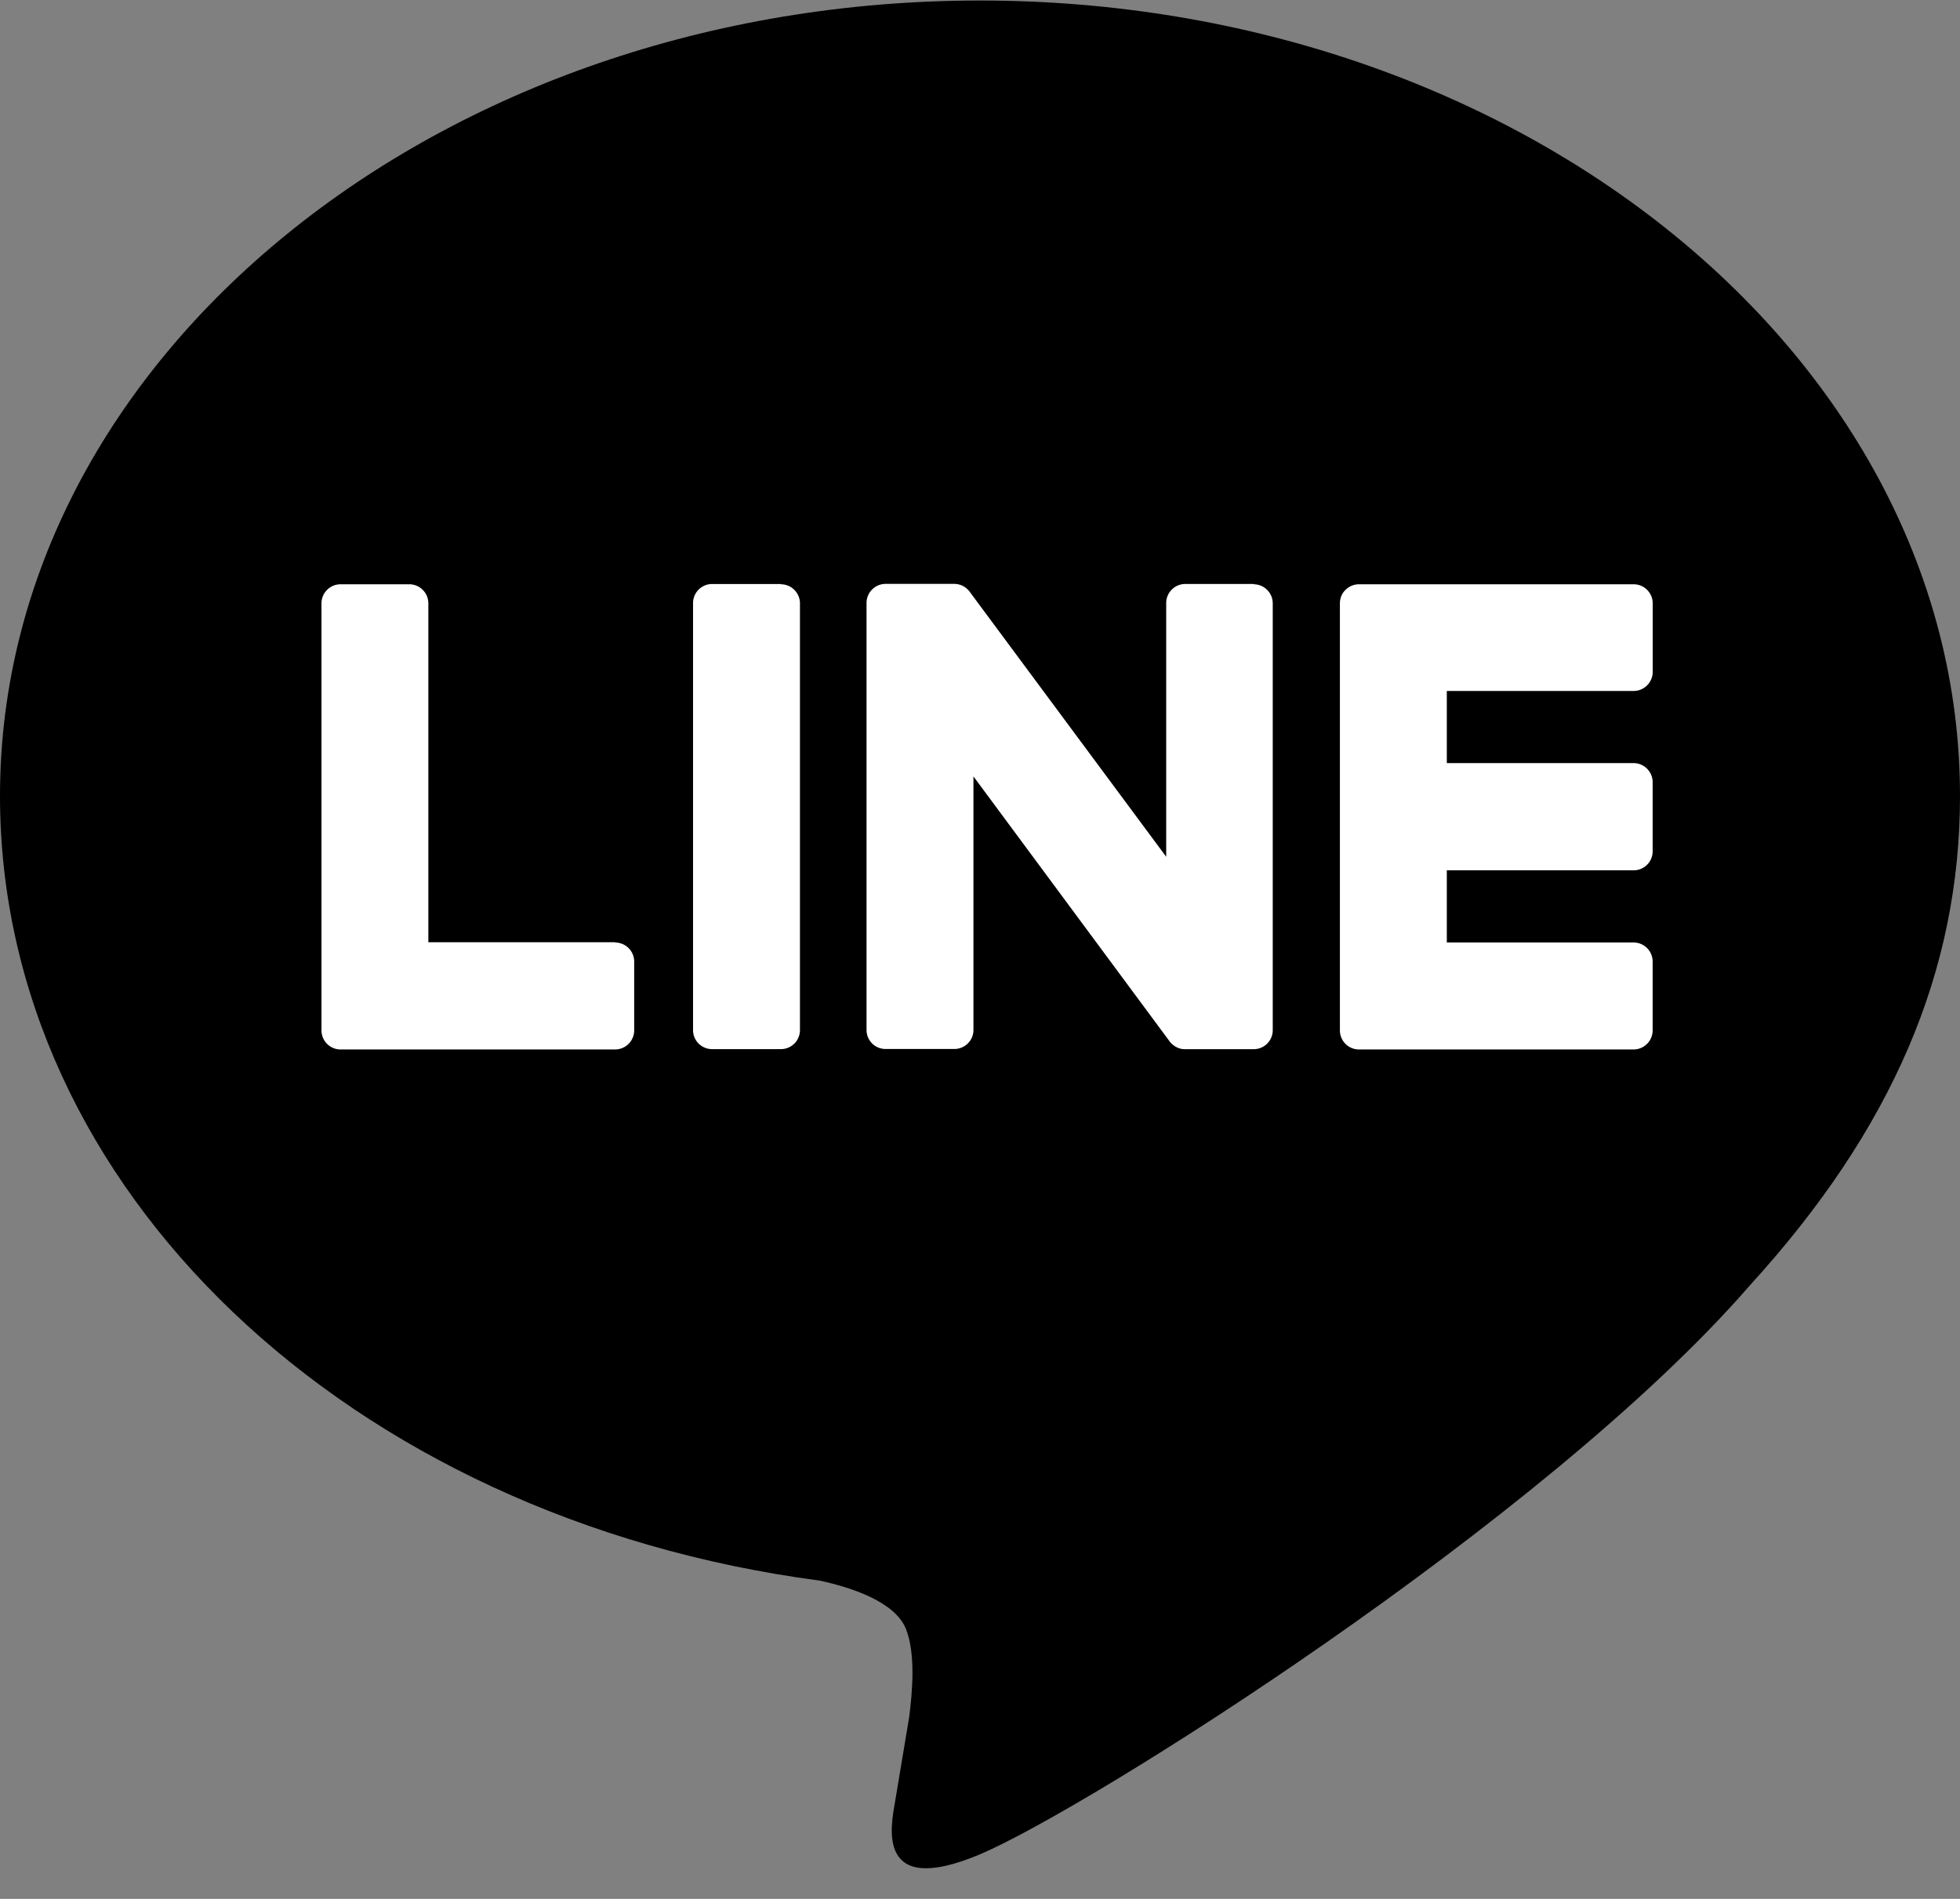
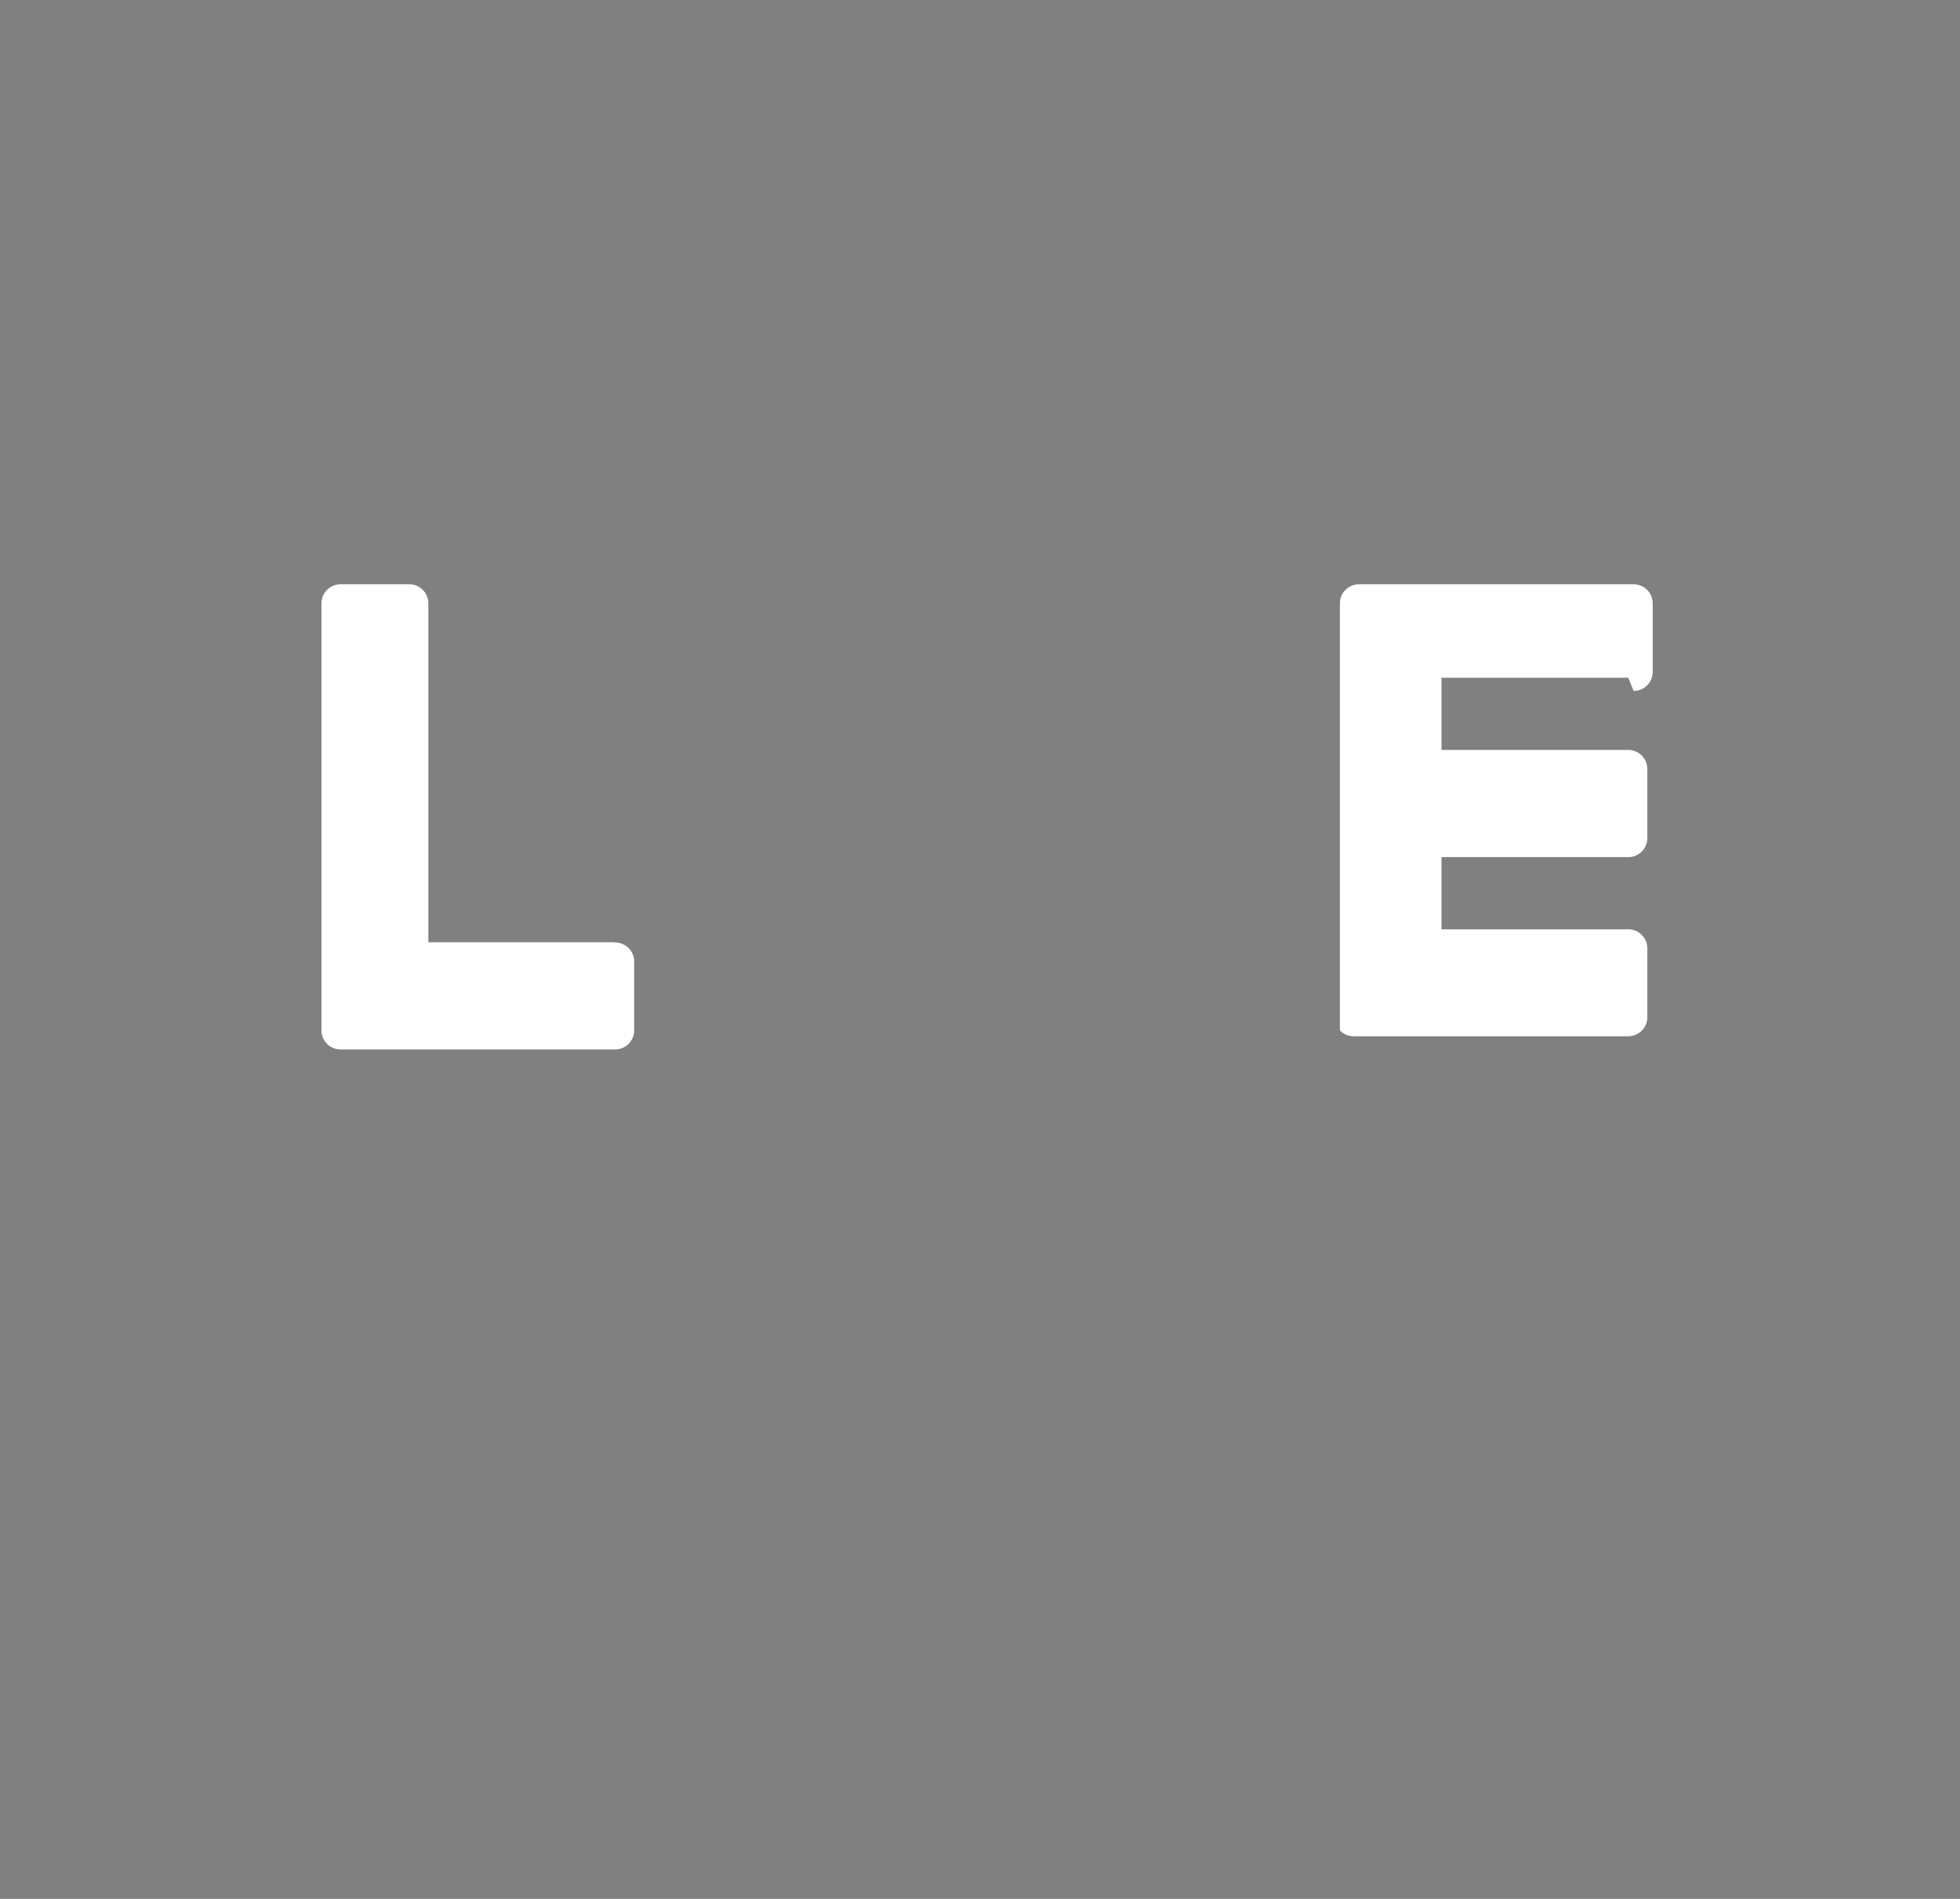
<svg xmlns="http://www.w3.org/2000/svg" fill="#000000" height="62" preserveAspectRatio="xMidYMid meet" version="1" viewBox="0.0 1.5 64.0 62.0" width="64" zoomAndPan="magnify">
  <rect x="0.0" y="1.5" width="64.0" height="62.0" fill="#808080" stroke="none" />
  <g id="change1_1">
-     <path d="m64 27.487c0-14.32-14.355-25.97-32-25.97s-32 11.651-32 25.97c0 12.837 11.384 23.588 26.762 25.62 1.042 0.225 2.46 0.688 2.82 1.578 0.322 0.81 0.21 2.076 0.103 2.894l-0.457 2.74c-0.14 0.81-0.643 3.164 2.772 1.725s18.428-10.852 25.143-18.58h-0.001c4.638-5.084 6.858-10.246 6.858-15.977" fill="#000000" />
-   </g>
+     </g>
  <g fill="#ffffff" id="change2_1">
-     <path d="m25.498 20.568h-2.245c-0.344 0-0.623 0.28-0.623 0.623v13.943a0.62 0.62 0 0 0 0.623 0.62h2.245a0.62 0.62 0 0 0 0.623 -0.62v-13.934c0-0.343-0.28-0.623-0.623-0.623m15.45-0.01h-2.244c-0.345 0-0.624 0.28-0.624 0.623v8.284l-6.4-8.63c-0.014-0.022-0.03-0.043-0.048-0.063l-0.004-0.004a0.4 0.4 0 0 0 -0.038 -0.038l-0.044-0.04c-0.006-0.004-0.01-0.008-0.016-0.012l-0.032-0.022-0.02-0.012-0.033-0.02c-0.006-0.002-0.014-0.006-0.02-0.01-0.012-0.006-0.023-0.012-0.036-0.016s-0.014-0.006-0.02-0.006c-0.012-0.006-0.025-0.008-0.037-0.012l-0.022-0.006c-0.012-0.002-0.023-0.006-0.035-0.008l-0.026-0.004c-0.008-0.002-0.022-0.004-0.033-0.004l-0.032-0.002c-0.008 0-0.014-0.001-0.022-0.001h-2.244c-0.344 0-0.623 0.28-0.623 0.623v13.943a0.62 0.62 0 0 0 0.623 0.62h2.244c0.344 0 0.624-0.278 0.624-0.62v-8.28l6.397 8.64a0.63 0.63 0 0 0 0.158 0.154c0.018 0.014 0.032 0.022 0.045 0.03 0.006 0.004 0.012 0.008 0.018 0.01s0.02 0.01 0.03 0.014 0.02 0.008 0.03 0.014l0.06 0.022a0.62 0.62 0 0 0 0.168 0.022h2.244a0.62 0.62 0 0 0 0.623 -0.62v-13.936c0-0.343-0.28-0.623-0.623-0.623" fill="inherit" />
-     <path d="m20.087 32.264h-6.1v-11.064c0-0.344-0.28-0.623-0.623-0.623h-2.244c-0.344 0-0.623 0.28-0.623 0.623v13.942a0.62 0.62 0 0 0 0.174 0.431c0.012 0.012 0.014 0.016 0.016 0.018 0.113 0.107 0.264 0.174 0.43 0.174h8.968c0.344 0 0.623-0.28 0.623-0.623v-2.245c0-0.344-0.278-0.623-0.623-0.623m33.258-8.214c0.344 0 0.623-0.28 0.623-0.623v-2.237c0-0.344-0.278-0.623-0.623-0.623h-8.968c-0.168 0-0.32 0.067-0.432 0.176-0.012 0.01-0.016 0.014-0.018 0.018-0.107 0.1-0.173 0.262-0.173 0.43v13.943a0.62 0.62 0 0 0 0.174 0.431l0.016 0.016a0.62 0.62 0 0 0 0.431 0.174h8.968c0.344 0 0.623-0.28 0.623-0.623v-2.246c0-0.344-0.278-0.623-0.623-0.623h-6.098v-2.357h6.098a0.62 0.62 0 0 0 0.623 -0.623v-2.253c0-0.344-0.278-0.624-0.623-0.624h-6.098v-2.356h6.098z" fill="inherit" />
+     <path d="m20.087 32.264h-6.1v-11.064c0-0.344-0.28-0.623-0.623-0.623h-2.244c-0.344 0-0.623 0.28-0.623 0.623v13.942a0.62 0.62 0 0 0 0.174 0.431c0.012 0.012 0.014 0.016 0.016 0.018 0.113 0.107 0.264 0.174 0.43 0.174h8.968c0.344 0 0.623-0.28 0.623-0.623v-2.245c0-0.344-0.278-0.623-0.623-0.623m33.258-8.214c0.344 0 0.623-0.28 0.623-0.623v-2.237c0-0.344-0.278-0.623-0.623-0.623h-8.968c-0.168 0-0.32 0.067-0.432 0.176-0.012 0.01-0.016 0.014-0.018 0.018-0.107 0.1-0.173 0.262-0.173 0.43v13.943l0.016 0.016a0.62 0.62 0 0 0 0.431 0.174h8.968c0.344 0 0.623-0.28 0.623-0.623v-2.246c0-0.344-0.278-0.623-0.623-0.623h-6.098v-2.357h6.098a0.62 0.62 0 0 0 0.623 -0.623v-2.253c0-0.344-0.278-0.624-0.623-0.624h-6.098v-2.356h6.098z" fill="inherit" />
  </g>
</svg>